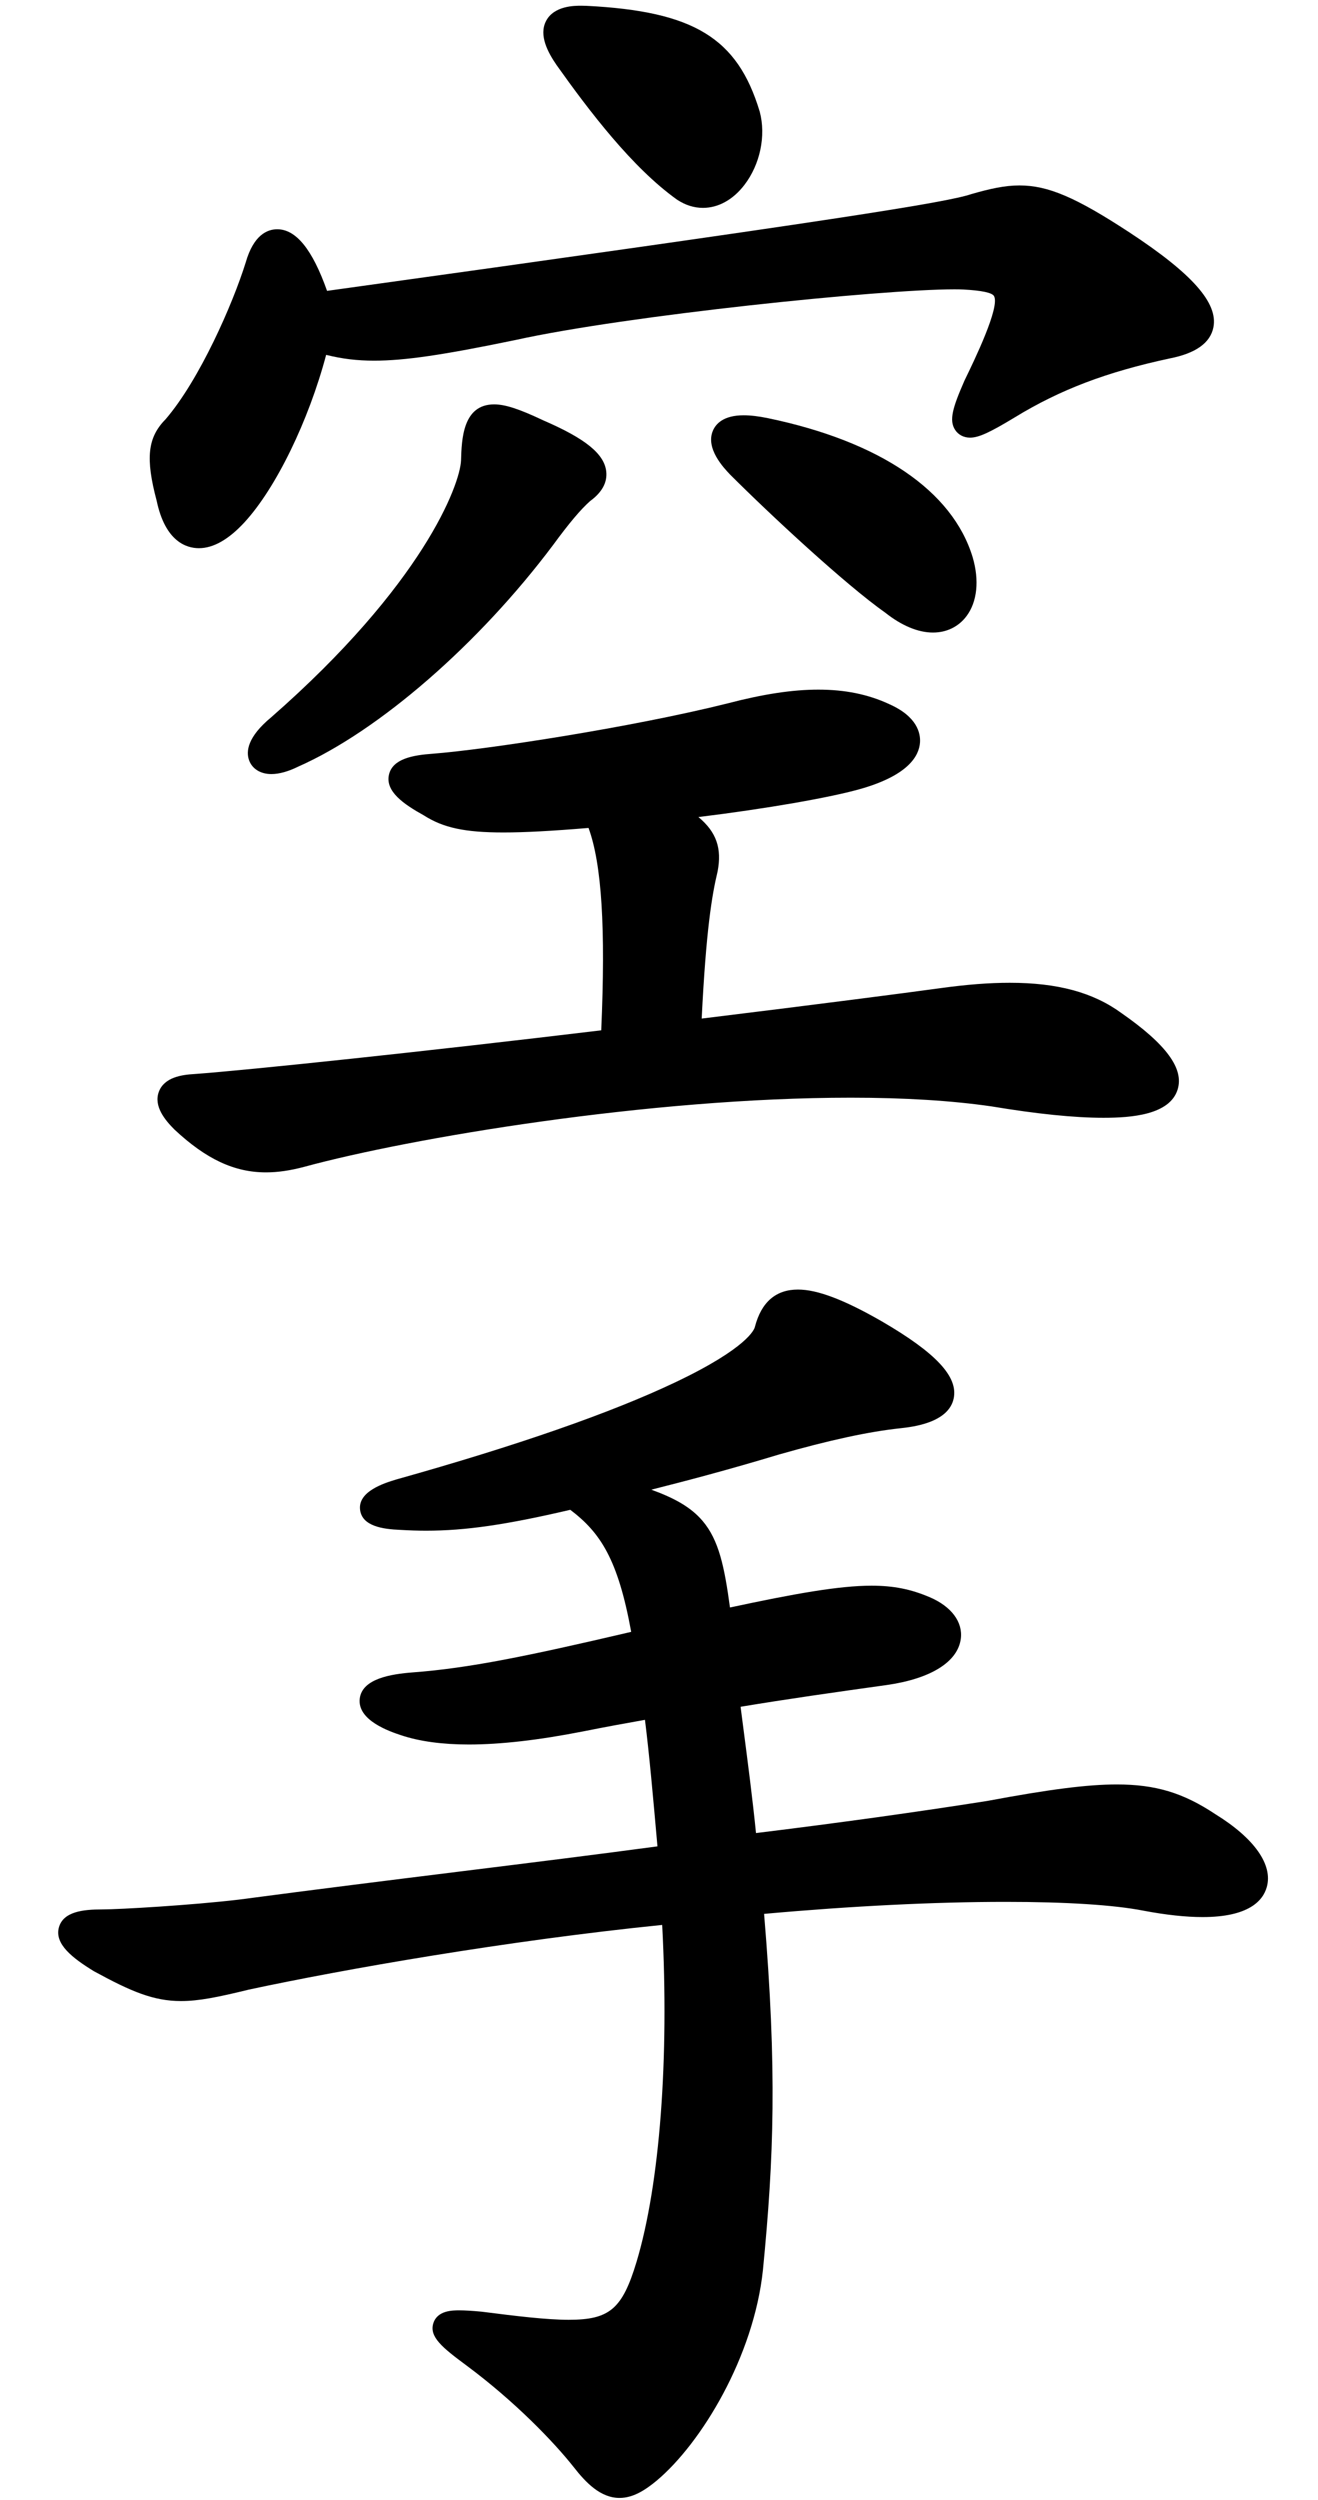
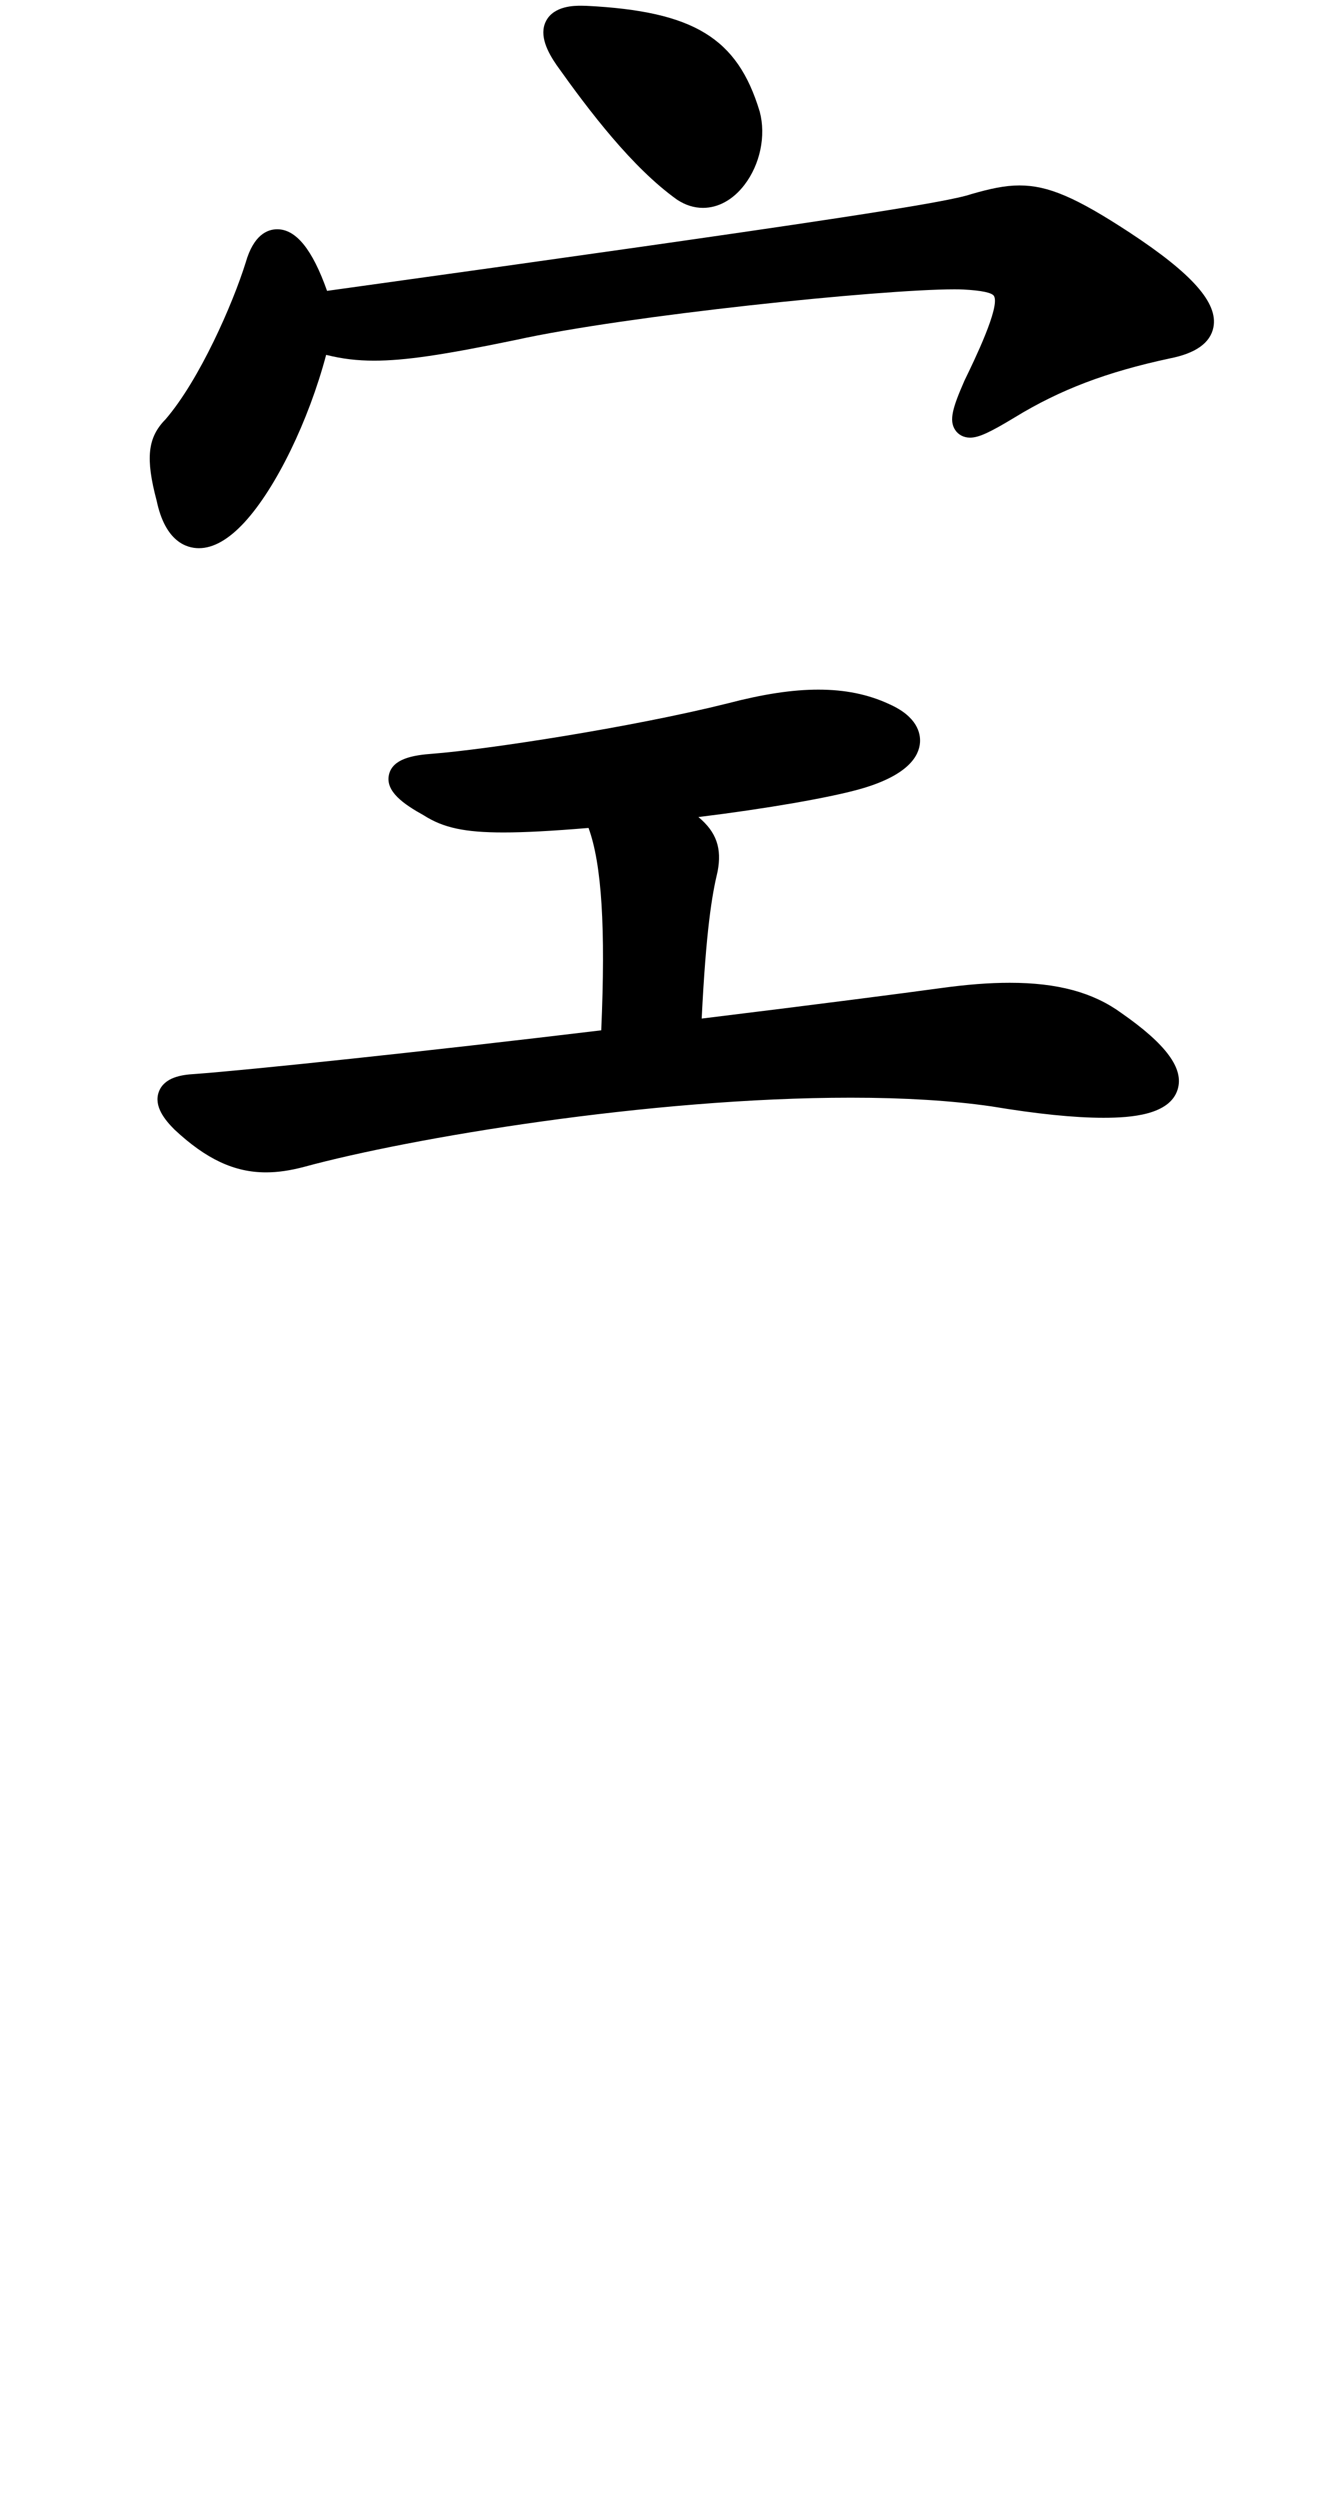
<svg xmlns="http://www.w3.org/2000/svg" version="1.1" id="Layer_1" x="0px" y="0px" width="588.363px" height="1115.713px" viewBox="0 0 588.363 1115.713" enable-background="new 0 0 588.363 1115.713" xml:space="preserve">
  <g>
    <path d="M70.943,487.18c-2.488,6.484,2.739,12.749,6.887,16.897l0.149,0.144c14.095,13.155,26.671,19.022,40.776,19.021   c5.236,0,10.842-0.816,17.165-2.502c47.095-12.803,153.893-30.833,243.873-30.833c23.979,0,45.126,1.309,62.855,3.891   c20.254,3.373,37.052,5.084,49.926,5.084c12.522,0,29.578-1.304,33.114-12.581c2.934-9.354-5.043-20.215-25.102-34.179   c-12.631-9.208-28.474-13.497-49.851-13.497c-9.097,0-19.124,0.773-30.654,2.363c-16.807,2.318-56.938,7.5-106.844,13.611   c1.973-39.597,4.554-54.932,7.065-65.478l0.061-0.285c1.894-10.105-0.423-17.404-8.587-24.18   c29.803-3.643,59.247-8.716,73.021-12.734c20.697-6.058,25.511-14.545,25.904-20.599c0.26-3.993-1.188-11.515-13.776-17.076   c-9.34-4.347-19.691-6.46-31.643-6.46c-11.439,0-24.646,2.002-40.307,6.104c-42.952,10.738-107.828,20.66-131.859,22.508   c-8.753,0.625-17.915,2.233-19.494,9.413c-1.627,7.399,6.501,13.074,15.584,18.101c8.676,5.556,18.344,7.625,35.542,7.625   c9.421,0,21.567-0.644,37.982-2.018c5.896,16.202,7.66,44.555,5.667,90.324c-79.079,9.515-157.191,17.718-181.667,19.514   C81.106,479.663,73.386,480.812,70.943,487.18z" />
    <path d="M88.794,244.665c6.447,0,13.299-3.896,20.367-11.578c14.066-15.29,28.629-45.339,36.433-74.706   c7.188,1.795,13.867,2.585,21.398,2.585c13.61,0,30.695-2.494,63.117-9.216c49.761-10.994,163.237-22.623,195.958-22.623   c1.555,0,2.892,0.028,3.965,0.083c8.197,0.431,12.803,1.41,13.687,2.907c2.825,4.787-8.745,28.629-13.101,37.605l-0.1,0.215   c-5.226,11.944-6.955,17.632-4.14,21.938c1.434,2.192,3.86,3.45,6.657,3.45c3.813,0,8.66-2.195,19.964-9.046   c20.272-12.388,40.983-20.262,69.24-26.322c11.525-2.252,18.063-6.916,19.432-13.861c2.142-10.872-9.422-23.942-37.501-42.382   c-23.933-15.665-36.317-20.952-49.082-20.952c-6.623,0-13.079,1.465-21.351,3.828l-0.249,0.077   c-11.048,3.683-58.72,11.396-287.485,43.151c-6.543-18.489-13.842-27.496-22.246-27.496c-4.479,0-10.549,2.565-14.056,14.772   c-5.775,18.577-20.667,52.49-35.812,70.061c-8.003,8.111-9,17.335-3.955,36.326C73.802,241.908,83.404,244.665,88.794,244.665z" />
    <path d="M248.484,29.077c14.535,20.457,33.772,45.761,53.677,59.978l0.204,0.14c3.635,2.377,7.485,3.582,11.444,3.582   c6.854,0,13.421-3.635,18.492-10.236c7.019-9.136,9.71-21.957,6.855-32.663l-0.055-0.19c-9.91-32.779-29.399-44.66-77.279-47.083   c-0.816-0.036-1.595-0.053-2.34-0.053c-3,0-12.127,0-15.693,6.759c-3.446,6.534,0.994,14.361,4.633,19.681L248.484,29.077z" />
-     <path d="M121.155,345.474c3.443,0,7.576-1.148,11.96-3.322c35.995-15.909,80.619-54.682,113.762-98.873   c7.192-9.807,12.309-15.882,16.544-19.638c5.307-3.876,7.734-8.304,7.215-13.166c-0.839-7.864-9.218-14.689-28.014-22.817   c-10.914-5.165-17.099-7.178-22.042-7.178c-14.033,0-14.494,15.69-14.767,24.991c-0.455,10.903-17.01,55.372-84.804,114.71   c-10.631,8.807-11.211,15.254-9.823,19.116C112.579,343.166,116.305,345.474,121.155,345.474z" />
-     <path d="M325.967,211.854c18.017,18.017,51.374,49.003,69.298,61.655c7.297,5.76,14.627,8.804,21.208,8.804   c6.127,0,11.451-2.606,14.991-7.337c4.774-6.381,5.776-15.942,2.737-26.275c-8.962-29.643-41.434-51.689-91.438-62.08   c-4.085-0.845-7.712-1.274-10.779-1.274c-8.922,0-12.394,3.73-13.734,6.859c-3.413,7.962,4.889,16.679,7.616,19.542   L325.967,211.854z" />
-     <path d="M542.539,809.685c-14.348-9.547-26.693-13.268-43.999-13.268c-13.082,0-29.853,2.135-57.876,7.368   c-31.189,4.924-66.739,9.859-103.179,14.328c-1.514-15.08-3.6-31.109-5.793-47.959c-0.361-2.775-0.726-5.576-1.092-8.403   c20.612-3.434,41.877-6.45,65.327-9.723c19.599-2.8,31.62-10.307,32.98-20.597c0.991-7.49-4.18-14.432-13.832-18.567   c-8.441-3.618-16.225-5.162-26.023-5.162c-14.398,0-34.304,3.546-63.188,9.735c-2.449-18.077-4.92-30.08-12.266-38.693   c-5.253-6.157-12.66-10.193-22.857-13.888c15.641-3.939,34.247-8.826,56.862-15.653c22.53-6.438,40.325-10.287,54.436-11.773   c5.29-0.587,21.387-2.376,23.688-13.272c2.051-9.708-7.831-20.318-32.07-34.421c-16.872-9.687-28.77-14.197-37.44-14.197   c-9.873,0-16.338,5.594-19.217,16.626l-0.031,0.125c-0.213,0.896-3.019,9.191-35.472,24.627   c-28.715,13.657-70.666,28.263-124.687,43.411l-0.145,0.043c-5.085,1.564-16.993,5.229-15.914,13.529   c0.945,7.272,10.104,8.584,18.004,8.904c4.009,0.242,7.768,0.36,11.489,0.36c17.488-0.001,35.691-2.627,64.331-9.325   c13.416,10.142,21.294,22.053,27.193,54.474c-46.77,10.952-72.549,16.22-97.501,18.091c-9.635,0.741-22.572,2.757-23.668,11.666   c-1.21,9.829,13.589,14.763,18.453,16.384c8.229,2.743,18.413,4.134,30.267,4.134c14.076-0.001,31.195-1.961,50.901-5.832   c10.097-2.02,19.099-3.654,27.7-5.181c1.949,15.578,3.576,33.921,5.573,56.432l0.003,0.038   c-26.849,3.615-56.196,7.257-87.145,11.097c-32.035,3.976-65.16,8.086-99.789,12.683c-21.074,2.479-53.049,4.368-61.019,4.368   c-8.394,0-17.242,0.946-19.229,7.964c-2.121,7.493,6.174,13.81,15.454,19.521l0.271,0.157c16.464,8.98,26.466,13.255,38.77,13.254   c7.953,0,16.455-1.723,30.313-5.115c42.174-9.033,115.026-21.83,184.482-28.862c3.17,59.883-1.053,115.742-11.447,150.387   c-6.343,21.013-12.004,25.844-30.286,25.844c-9.77,0-23.344-1.635-38.783-3.609l-0.201-0.022c-4.271-0.4-7.403-0.587-9.859-0.587   c-2.897,0-9.681,0-11.542,5.637c-2.034,6.164,3.967,10.983,14.744,18.966c21.514,15.982,38.898,33.986,47.977,45.485   c5.278,6.745,11.827,13.641,20.377,13.64c6.339-0.001,11.899-3.877,16.543-7.702c19.971-16.748,43.39-55.396,47.462-94.073   c4.892-50.142,6.332-89.027,0.513-158.899c39.038-3.51,76.209-5.359,107.846-5.359c27.09,0,48.353,1.358,61.527,3.936   c10.017,1.893,18.886,2.852,26.362,2.852c20.562,0,26.935-7.27,28.66-13.367C568.316,832.282,559.949,820.422,542.539,809.685z" />
  </g>
</svg>